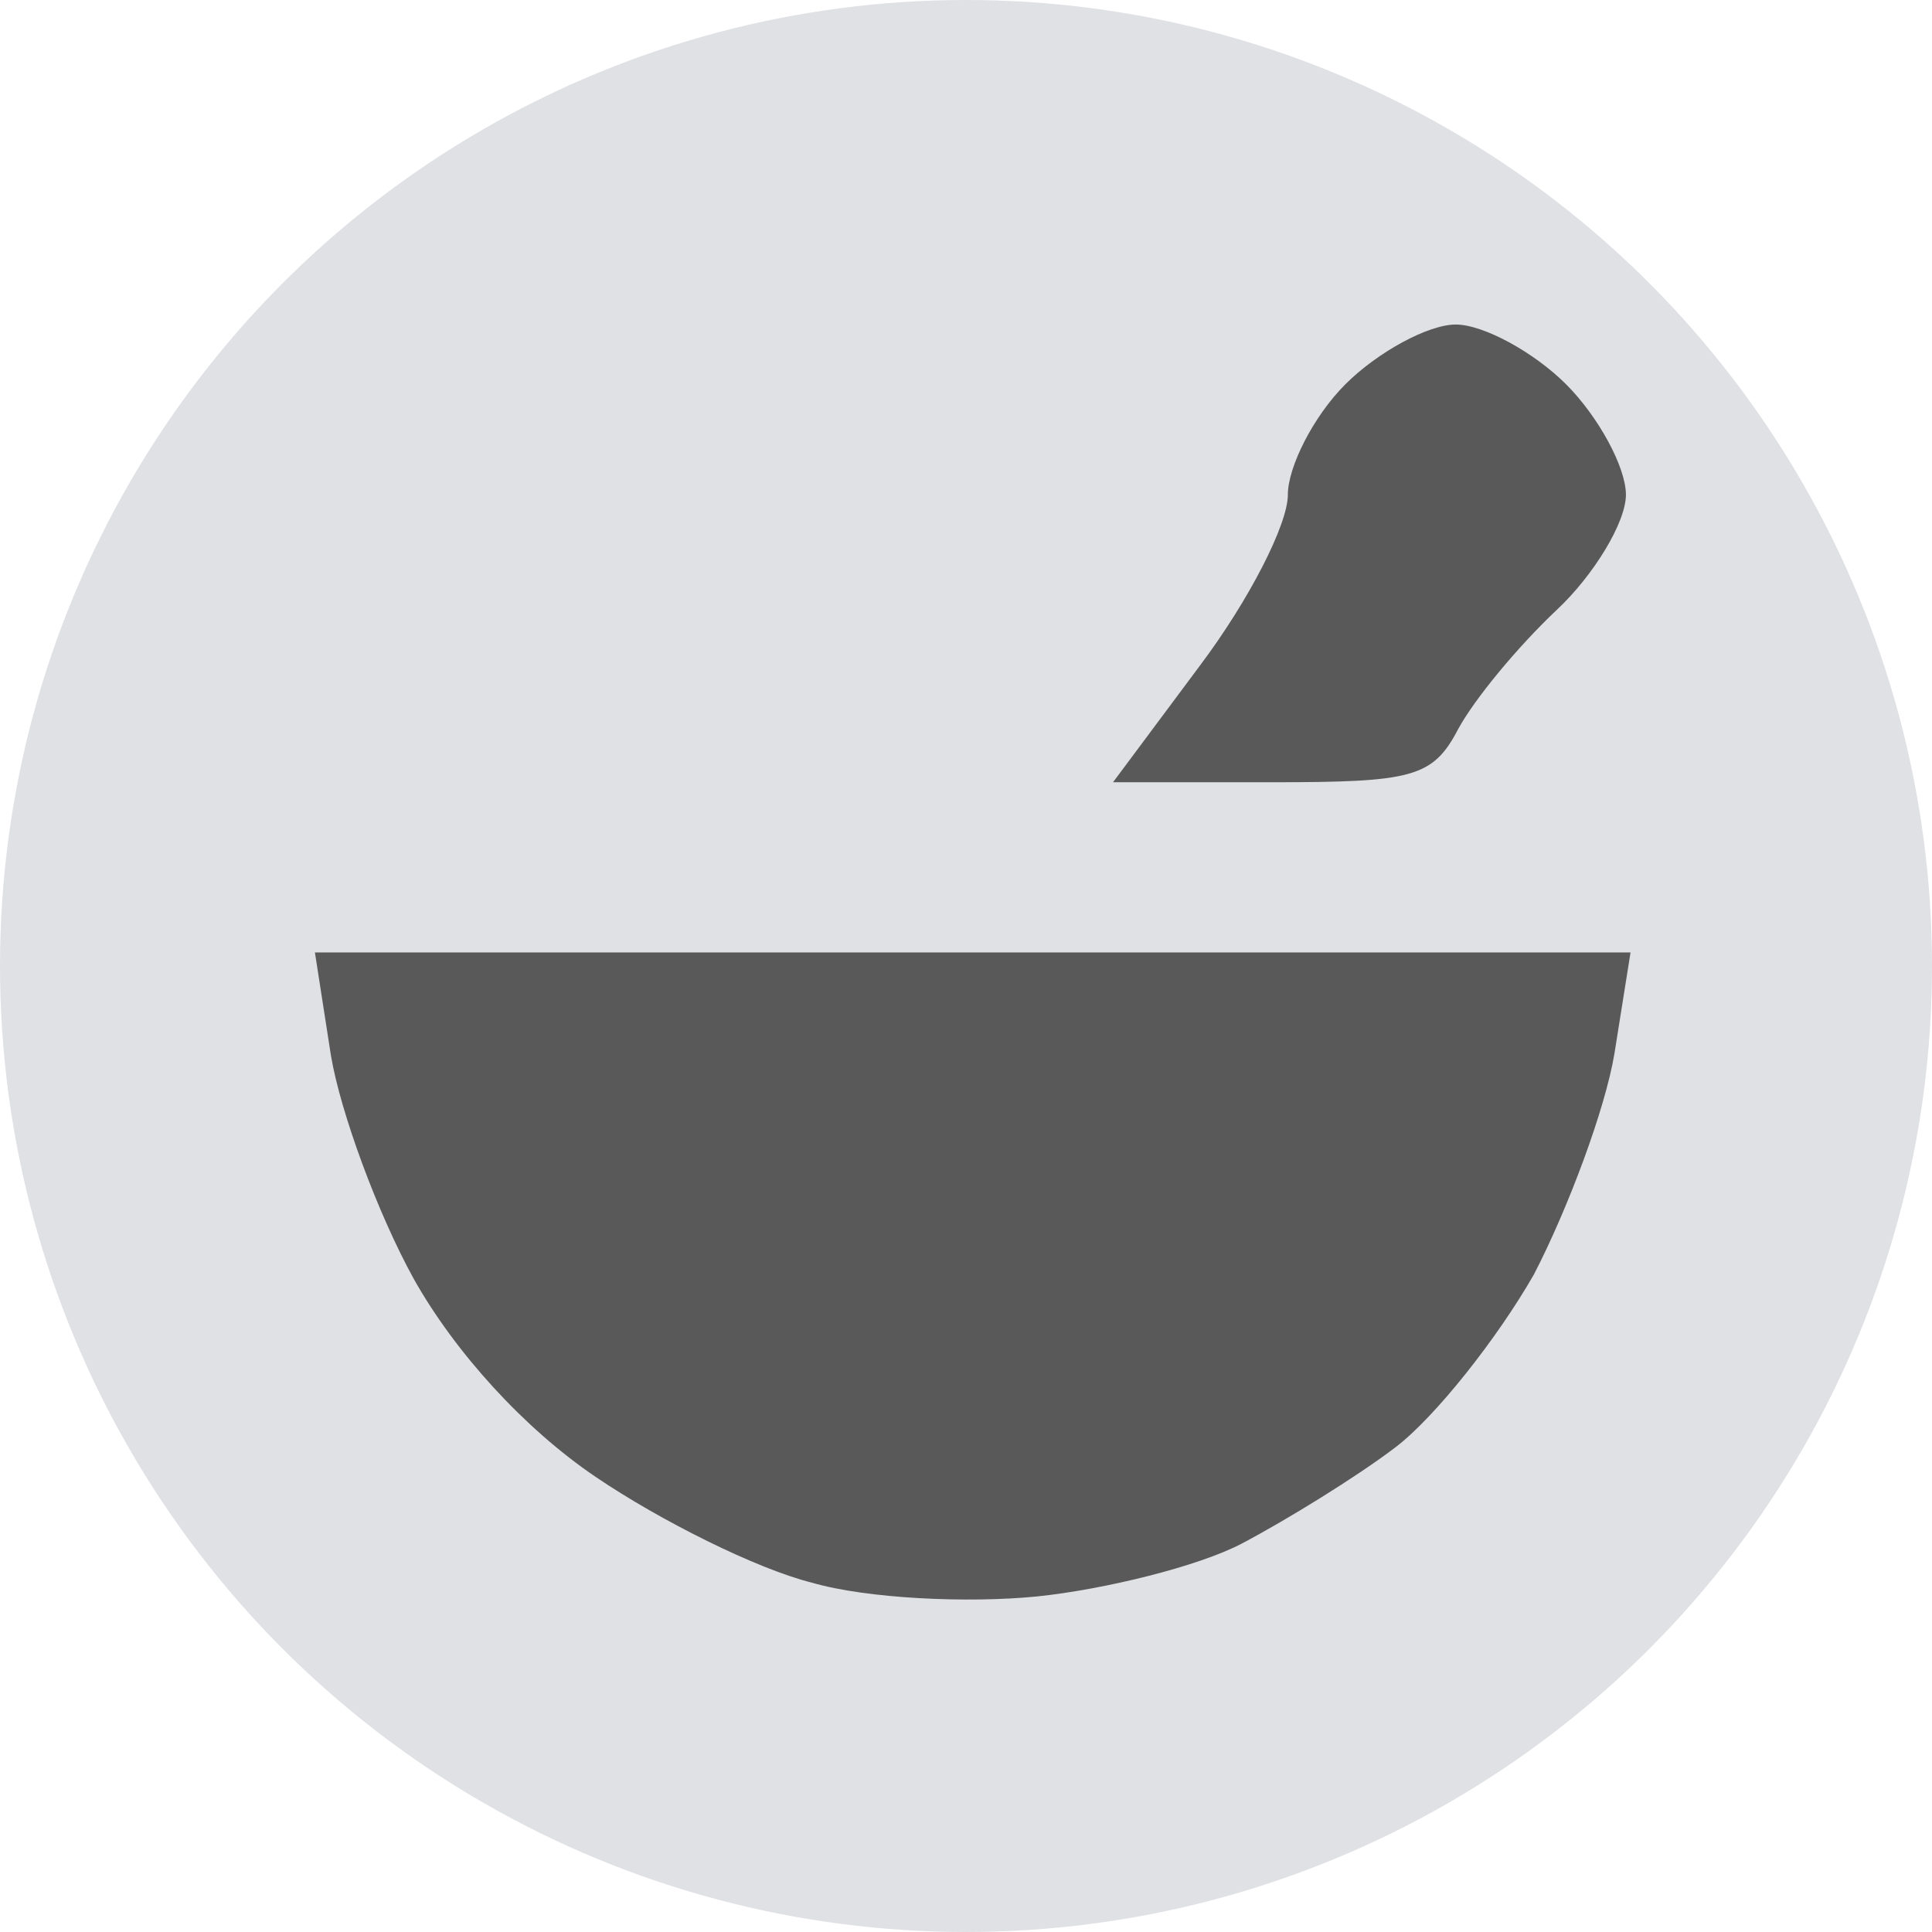
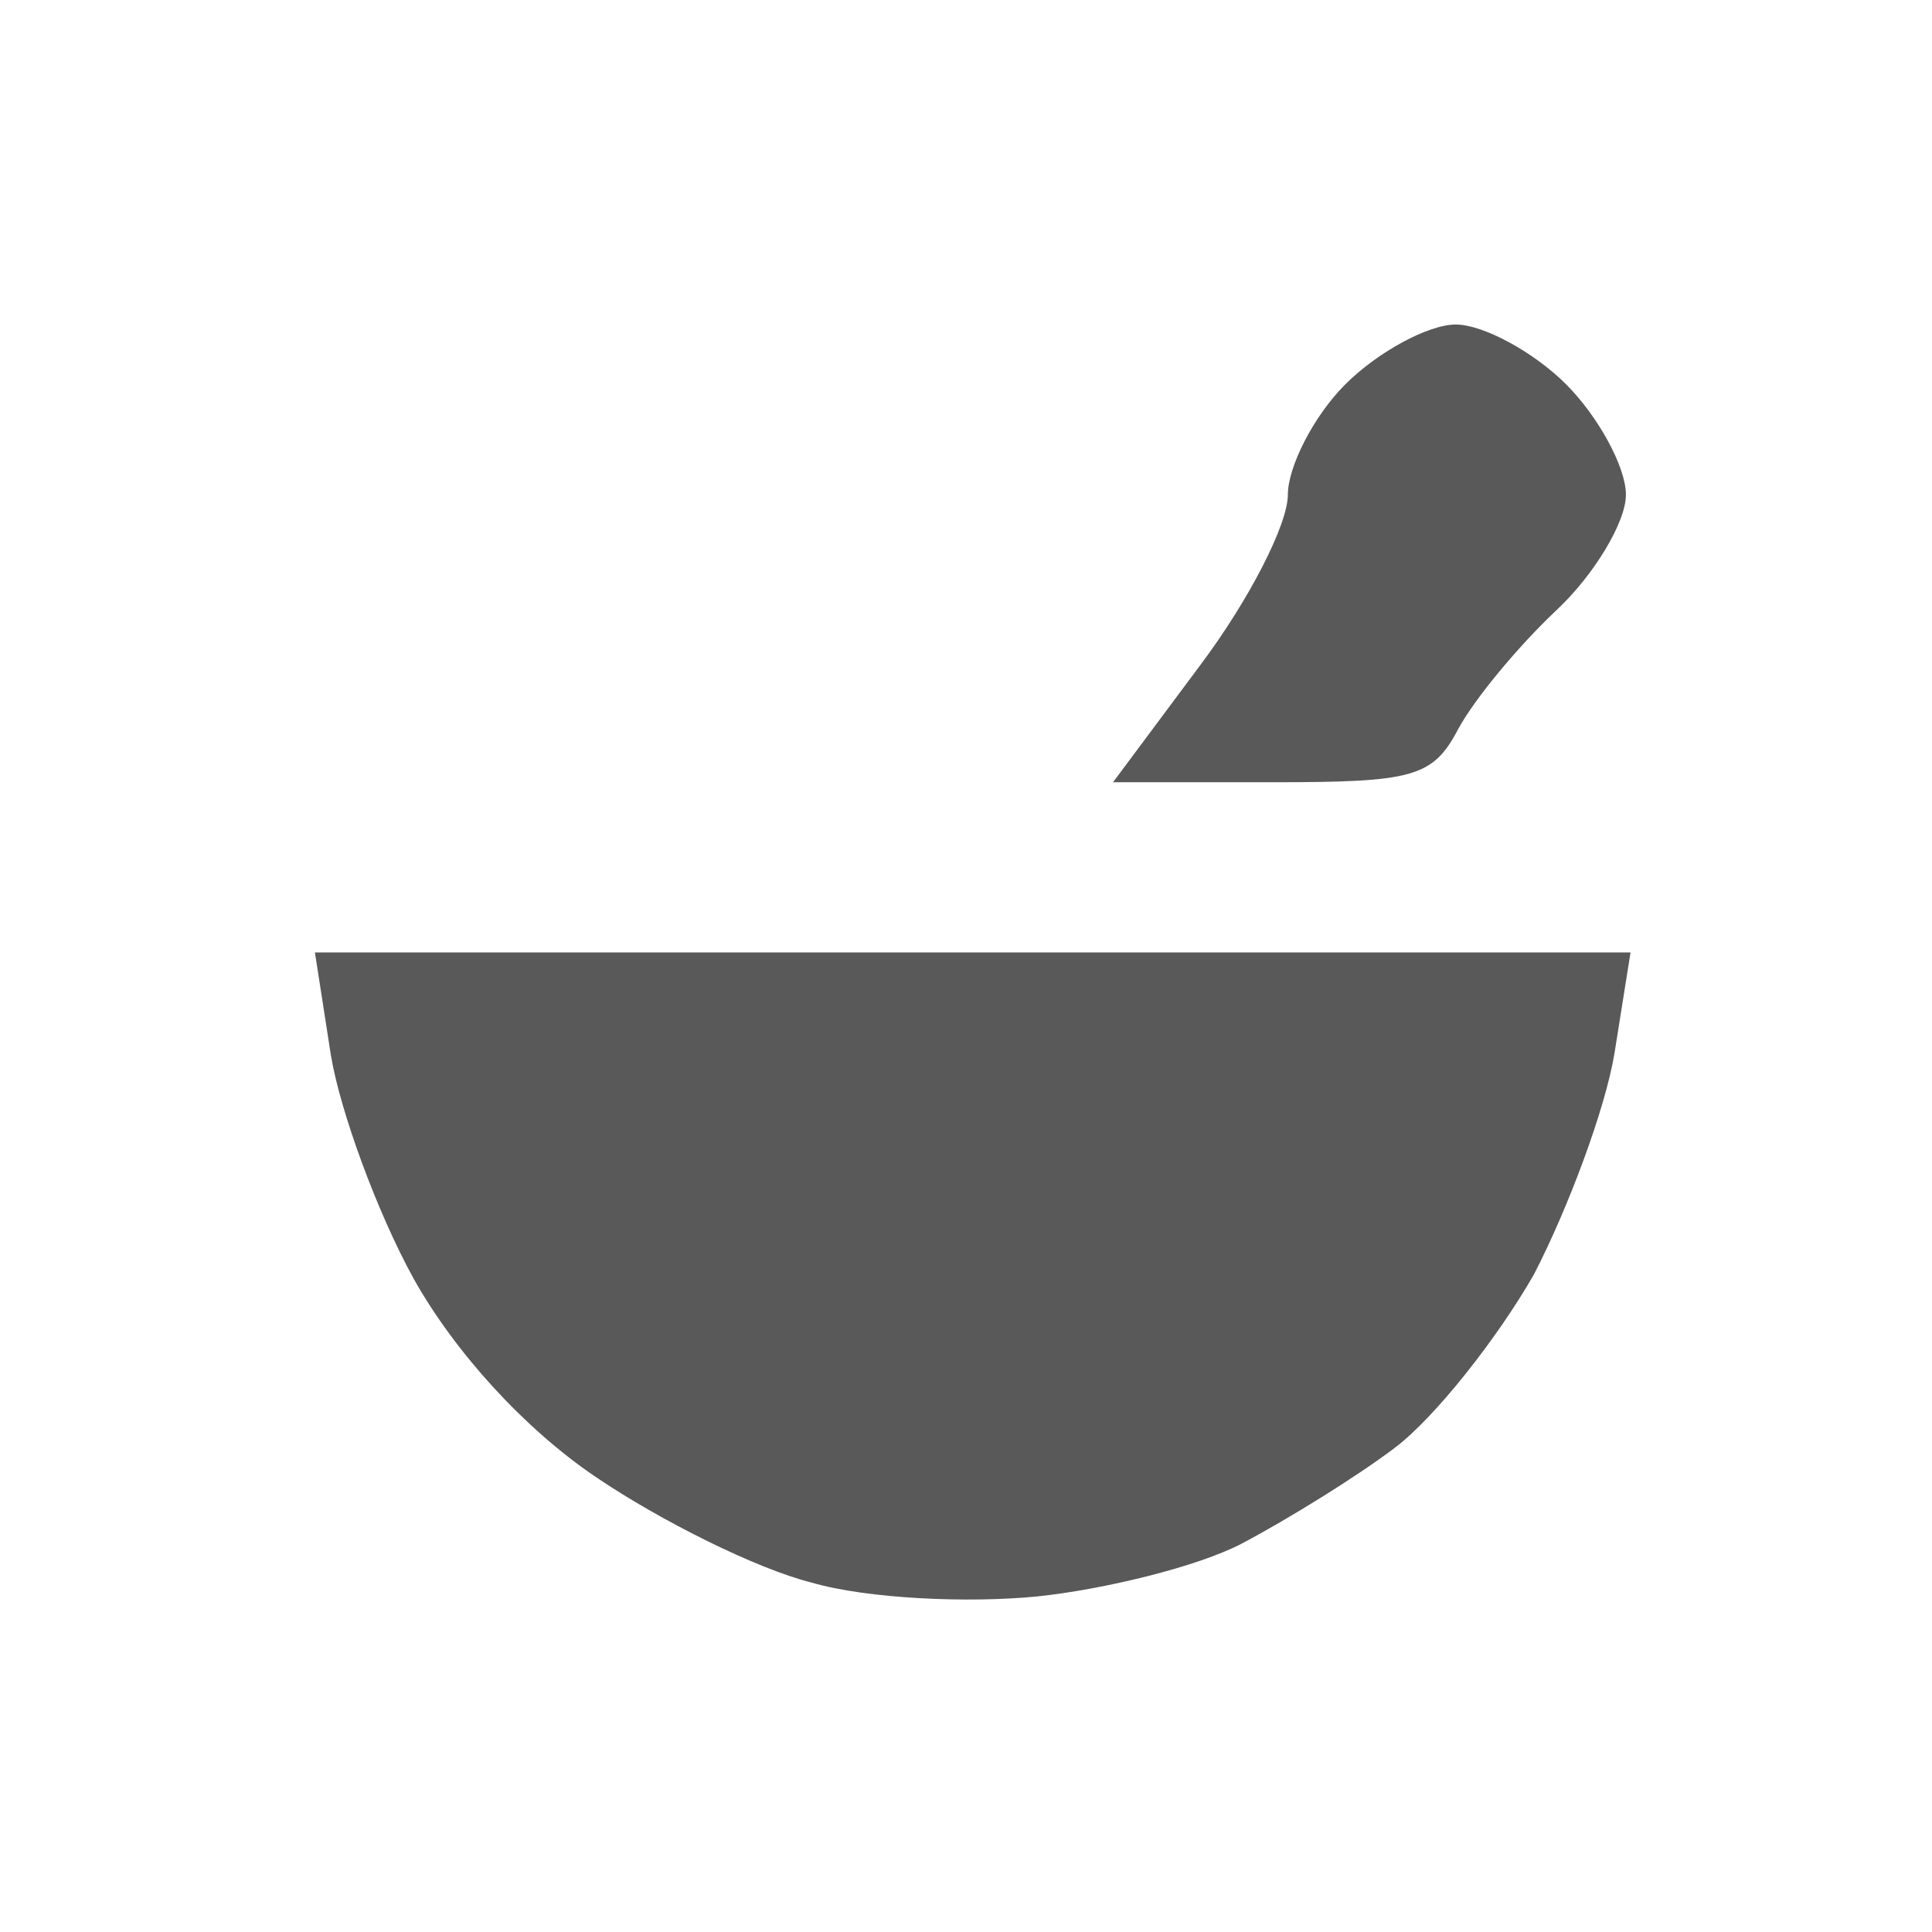
<svg xmlns="http://www.w3.org/2000/svg" preserveAspectRatio="xMidYMid slice" width="56" height="56" viewBox="0 0 80 80" fill-rule="evenodd" clip-rule="evenodd" stroke-linejoin="round" stroke-miterlimit="2">
-   <circle cx="40" cy="40" r="40" fill="#e0e1e5" />
  <g fill="#595959" fill-rule="nonzero">
    <path d="M55.707 15.914c-1.333 1.334-2.38 3.429-2.38 4.572 0 1.238-1.62 4.38-3.62 7.047l-3.619 4.858h6.572c5.81 0 6.666-.19 7.714-2.19.667-1.239 2.476-3.43 4.095-4.953 1.524-1.429 2.857-3.62 2.857-4.762 0-1.143-1.143-3.238-2.476-4.572-1.333-1.333-3.429-2.476-4.571-2.476-1.143 0-3.238 1.143-4.572 2.476zM13.707 43.724c.381 2.286 1.905 6.476 3.429 9.238 1.714 3.048 4.571 6.19 7.524 8.19 2.666 1.81 6.666 3.81 8.952 4.381 2.286.667 6.476.857 9.333.572 2.762-.286 6.667-1.238 8.477-2.19 1.809-.953 4.761-2.763 6.38-4 1.62-1.239 4.19-4.477 5.715-7.144 1.428-2.761 2.952-6.857 3.333-9.142l.667-4.19H13.04l.666 4.285z" />
  </g>
</svg>